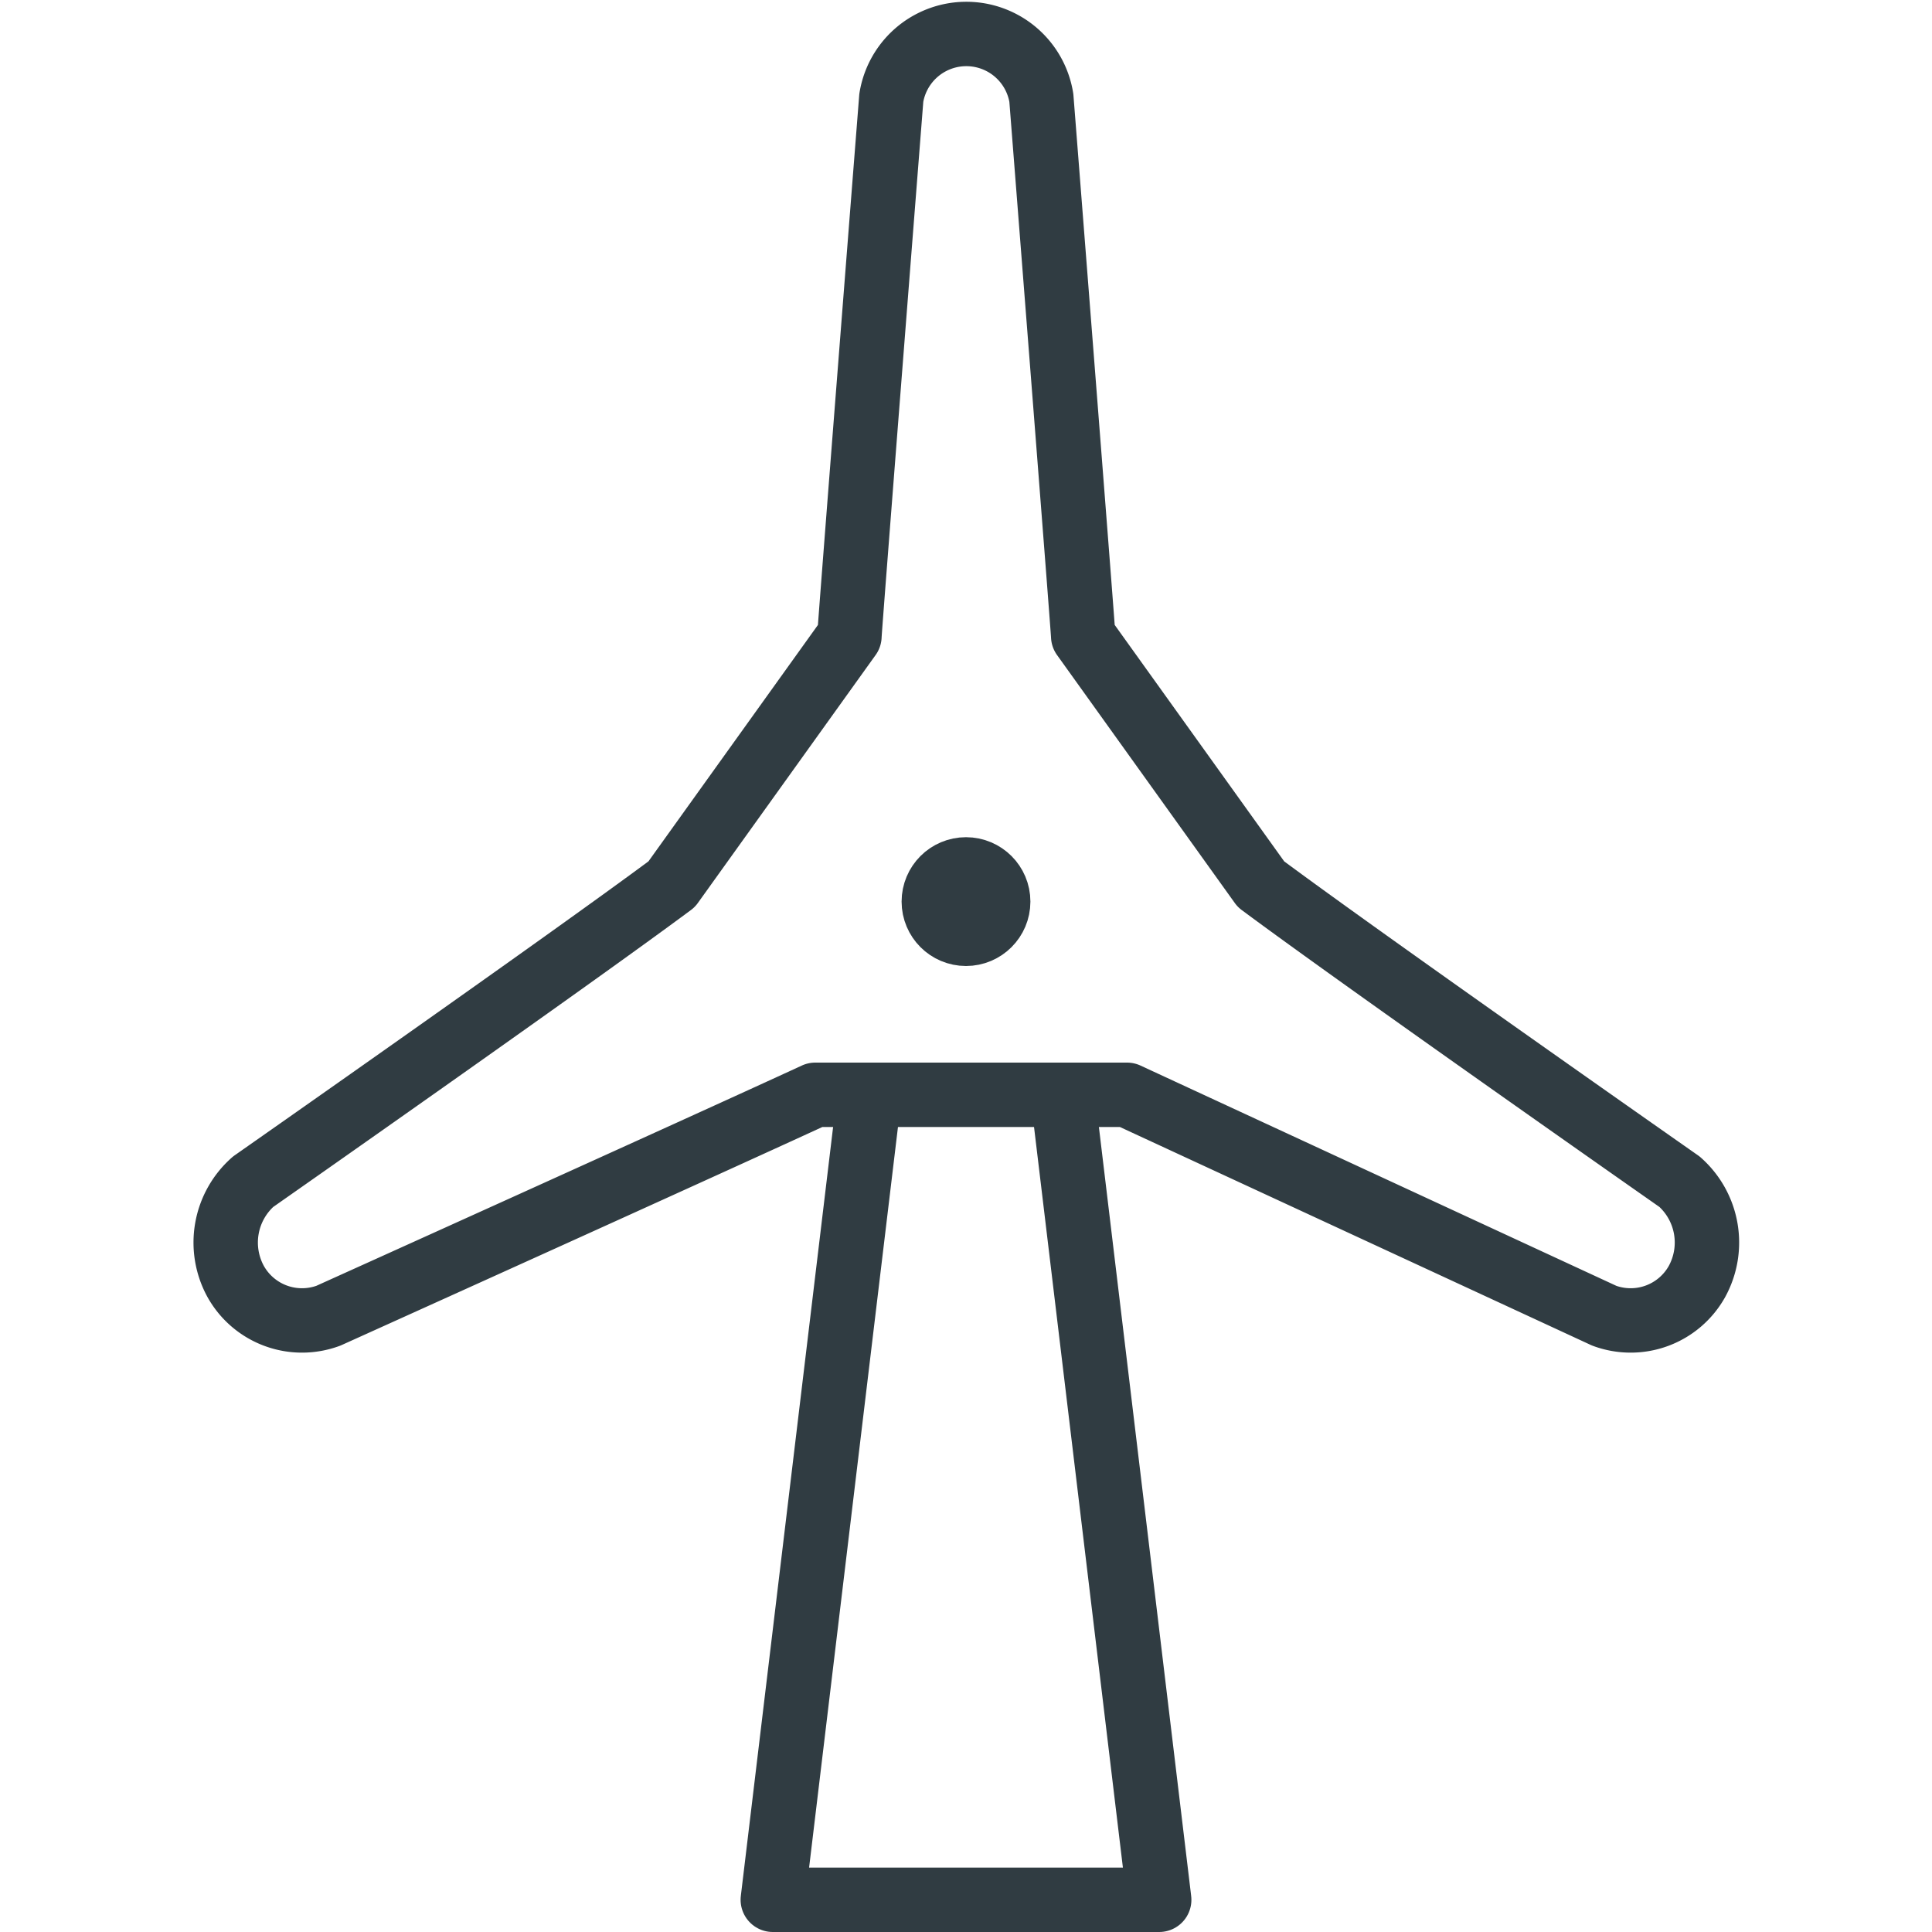
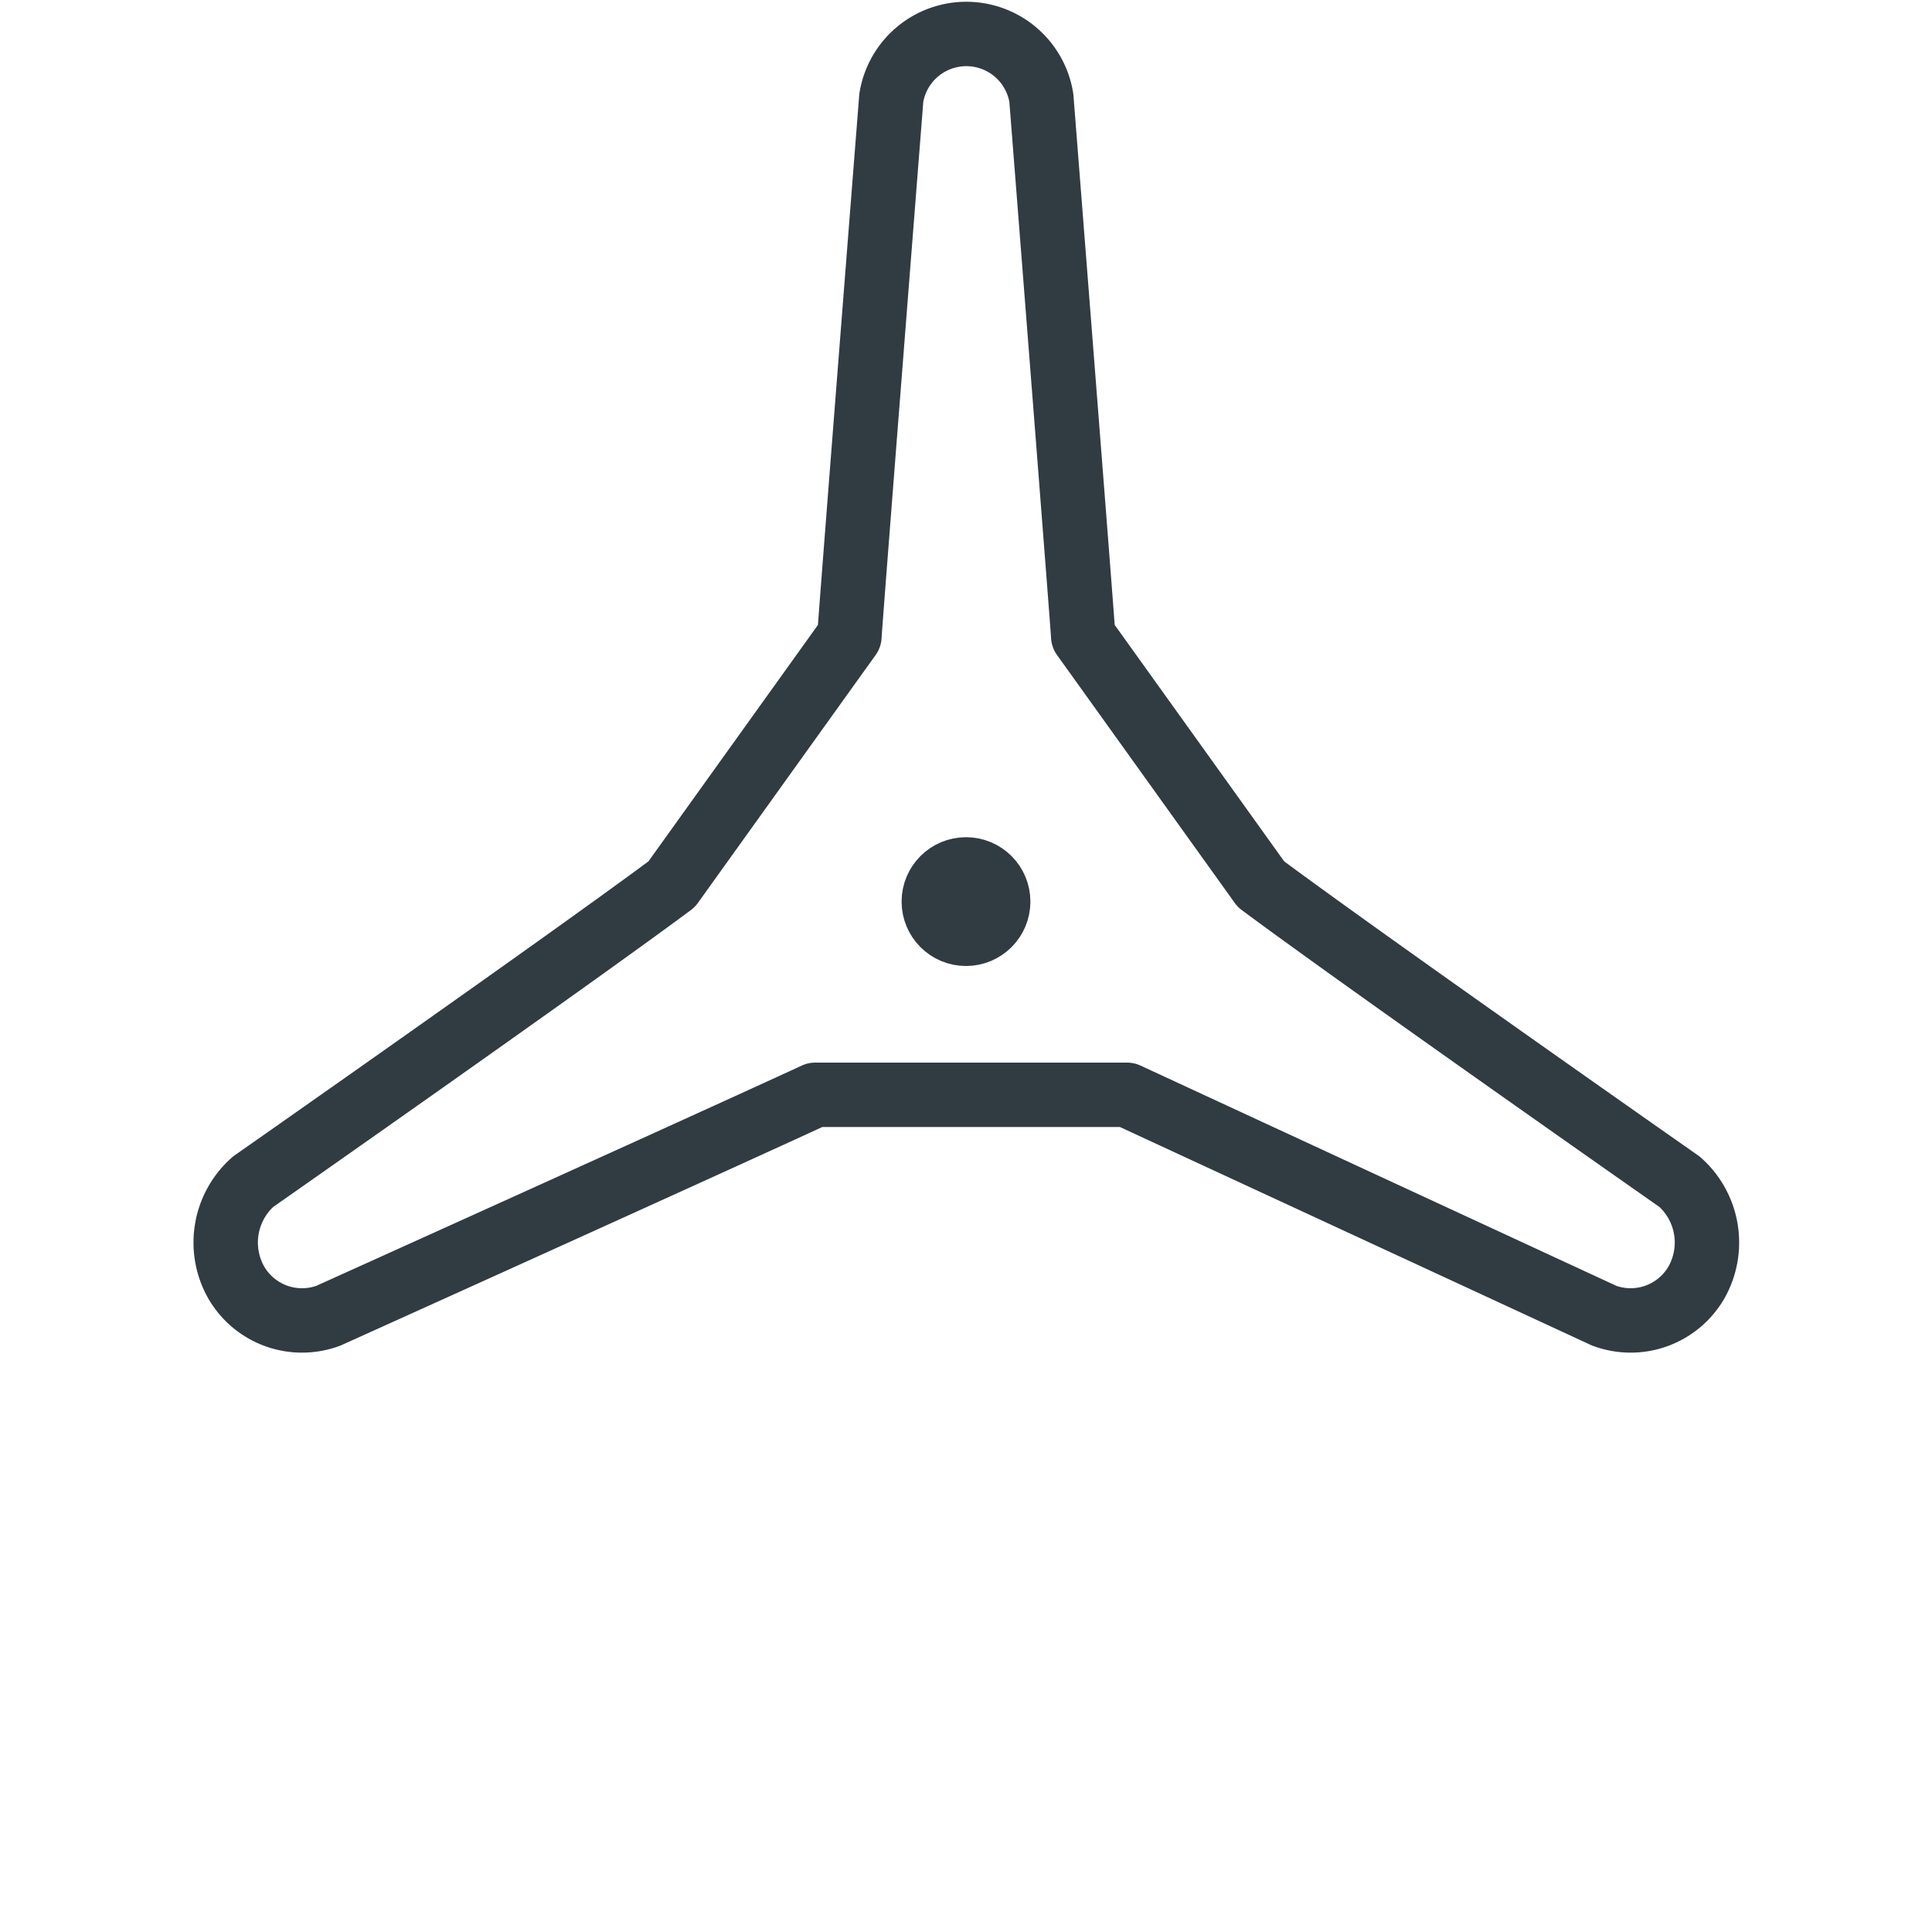
<svg xmlns="http://www.w3.org/2000/svg" viewBox="0 0 30 30">
  <title>Wind Turbine</title>
  <g id="Wind_Turbine" data-name="Wind Turbine">
    <g id="_Group_" data-name="&lt;Group&gt;">
      <path id="_Path_" data-name="&lt;Path&gt;" d="M17.5,17l7.41,3.43a1.18,1.18,0,0,0,1.44-.53,1.26,1.26,0,0,0-.27-1.55s-4.9-3.43-6.5-4.62L16.82,9.88c0-.08-.65-8.36-.65-8.36a1.18,1.18,0,0,0-2.33,0s-.65,8.27-.65,8.36l-2.76,3.85c-1.6,1.19-6.5,4.62-6.5,4.62a1.26,1.26,0,0,0-.27,1.55,1.18,1.18,0,0,0,1.44.53s5.76-2.6,7.56-3.43Z" style="fill: none;stroke: #303c42;stroke-linecap: round;stroke-linejoin: round" />
      <circle id="_Path_2" data-name="&lt;Path&gt;" cx="15" cy="14" r="0.5" style="fill: none;stroke: #303c42;stroke-linecap: round;stroke-linejoin: round" />
-       <polyline id="_Path_3" data-name="&lt;Path&gt;" points="13.5 17 12 29.5 18 29.5 16.5 17" style="fill: none;stroke: #303c42;stroke-linecap: round;stroke-linejoin: round" />
    </g>
  </g>
</svg>